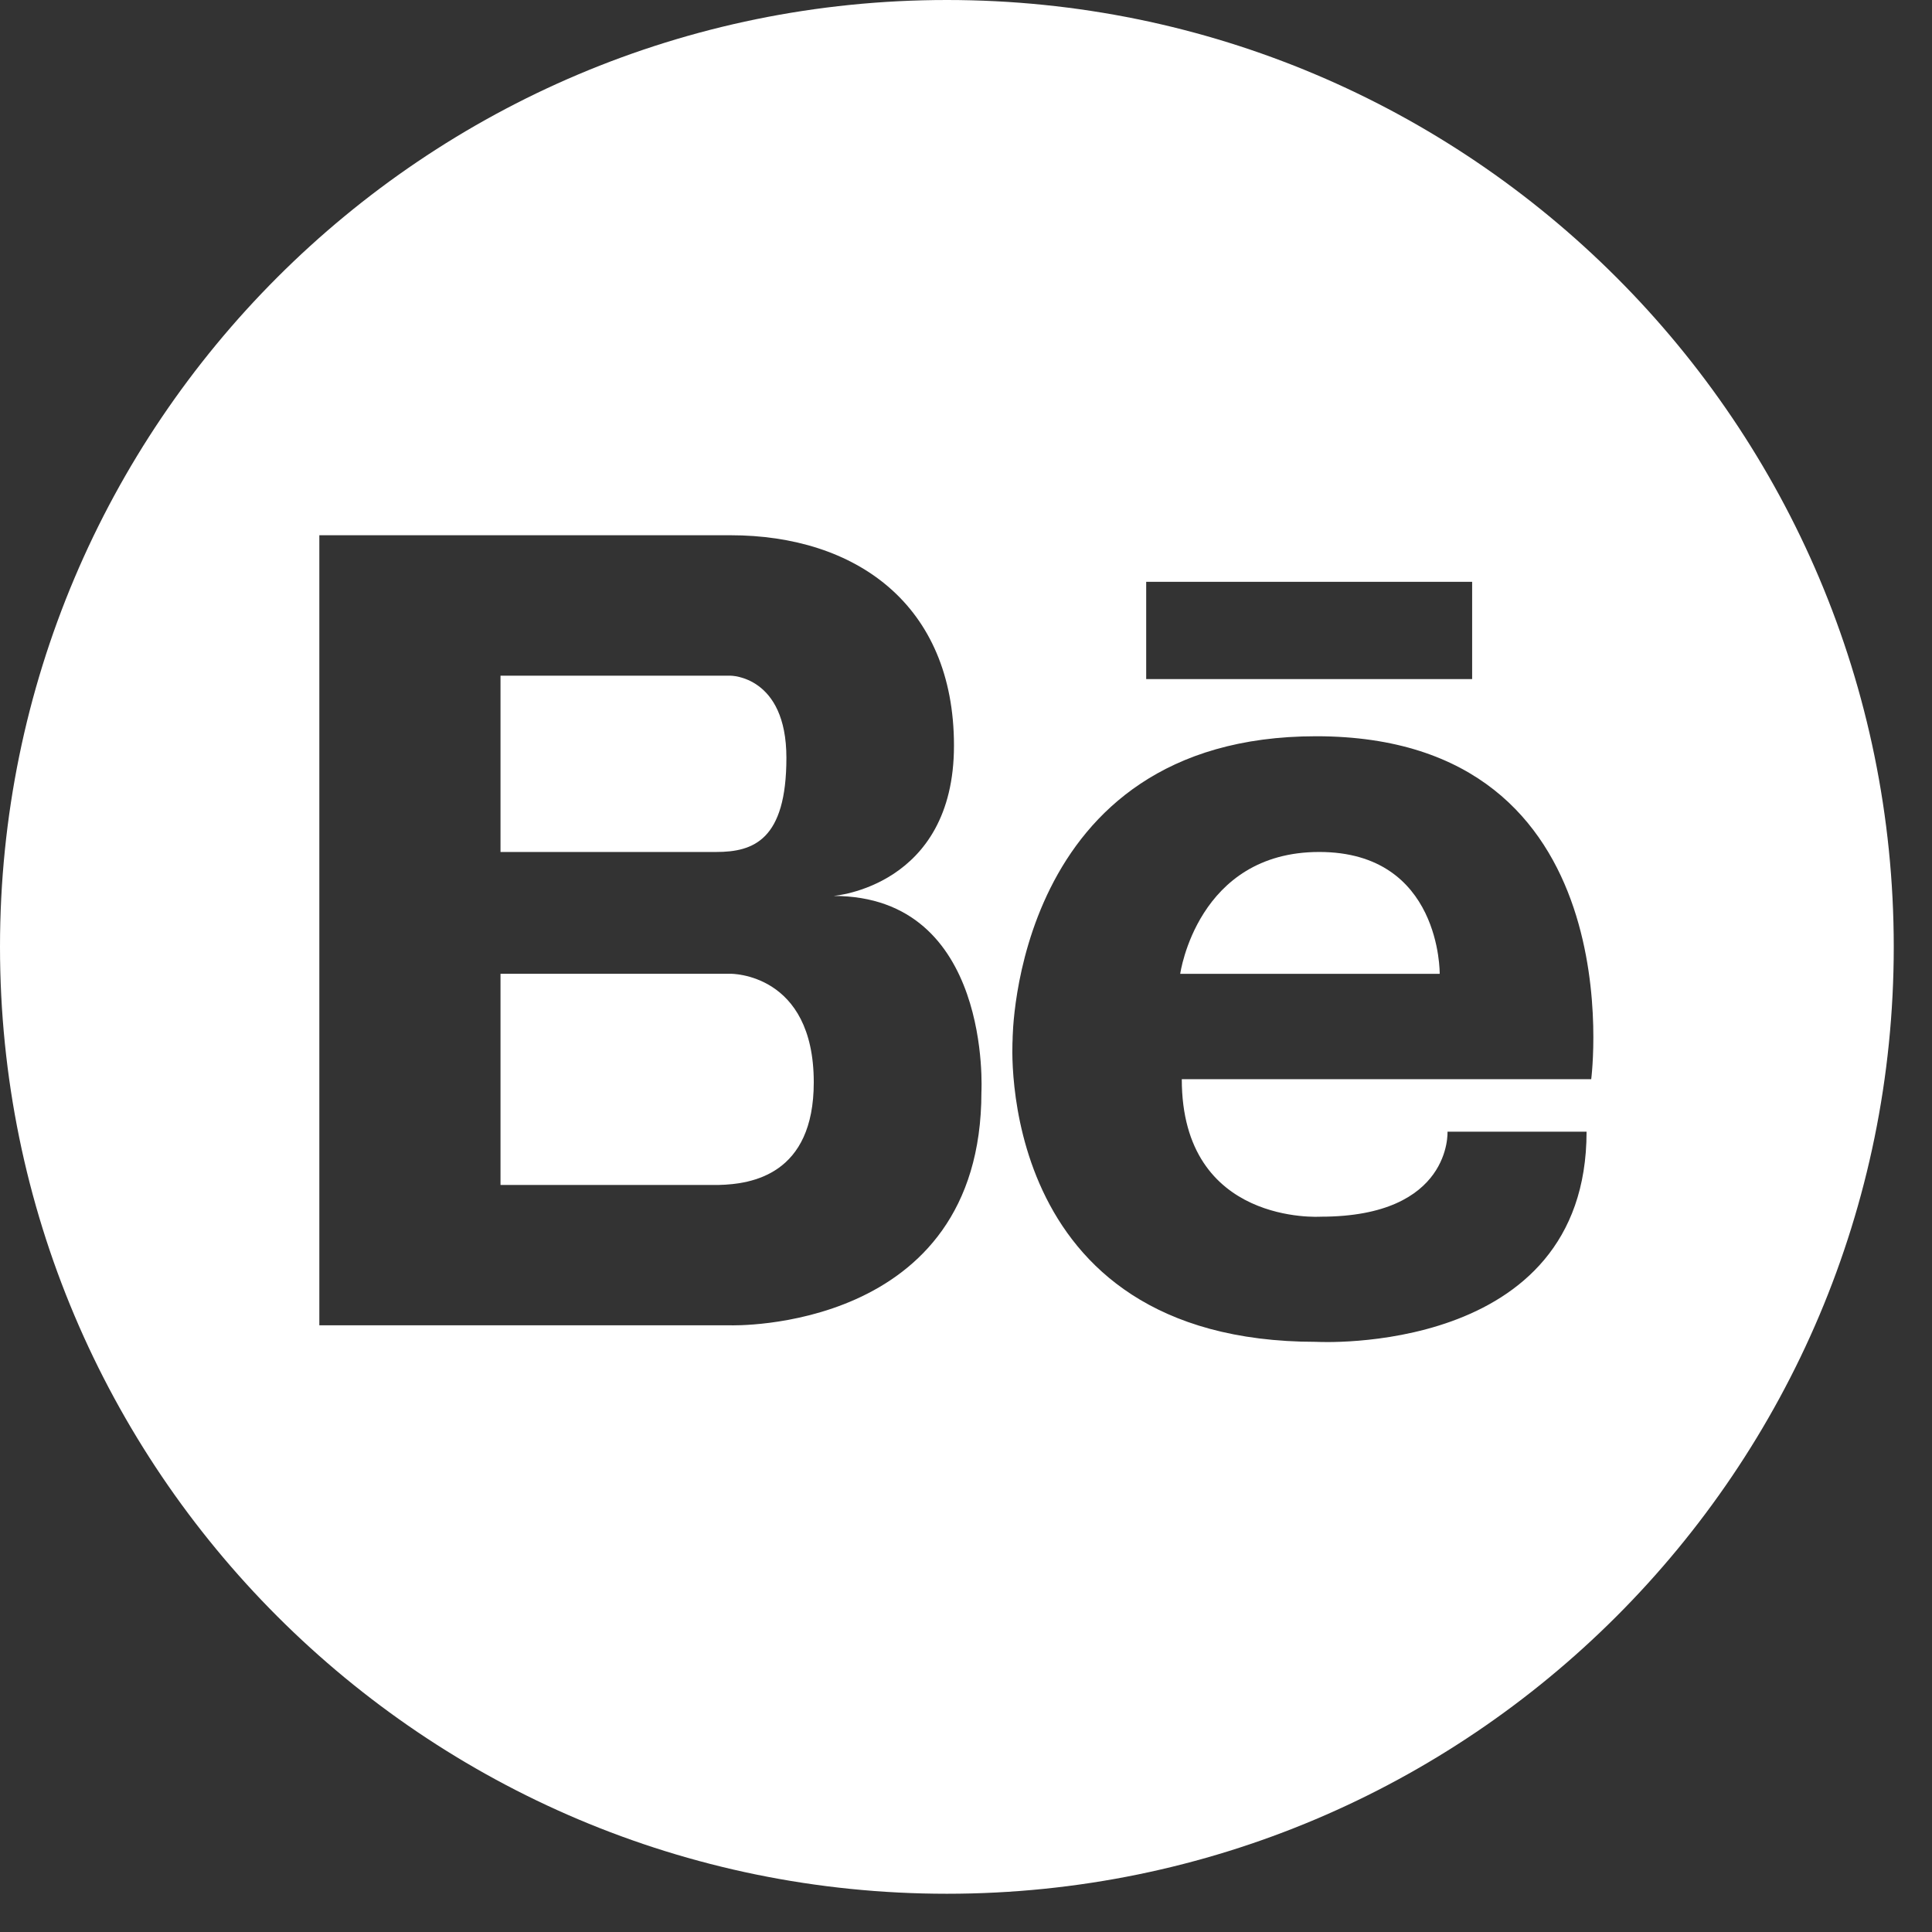
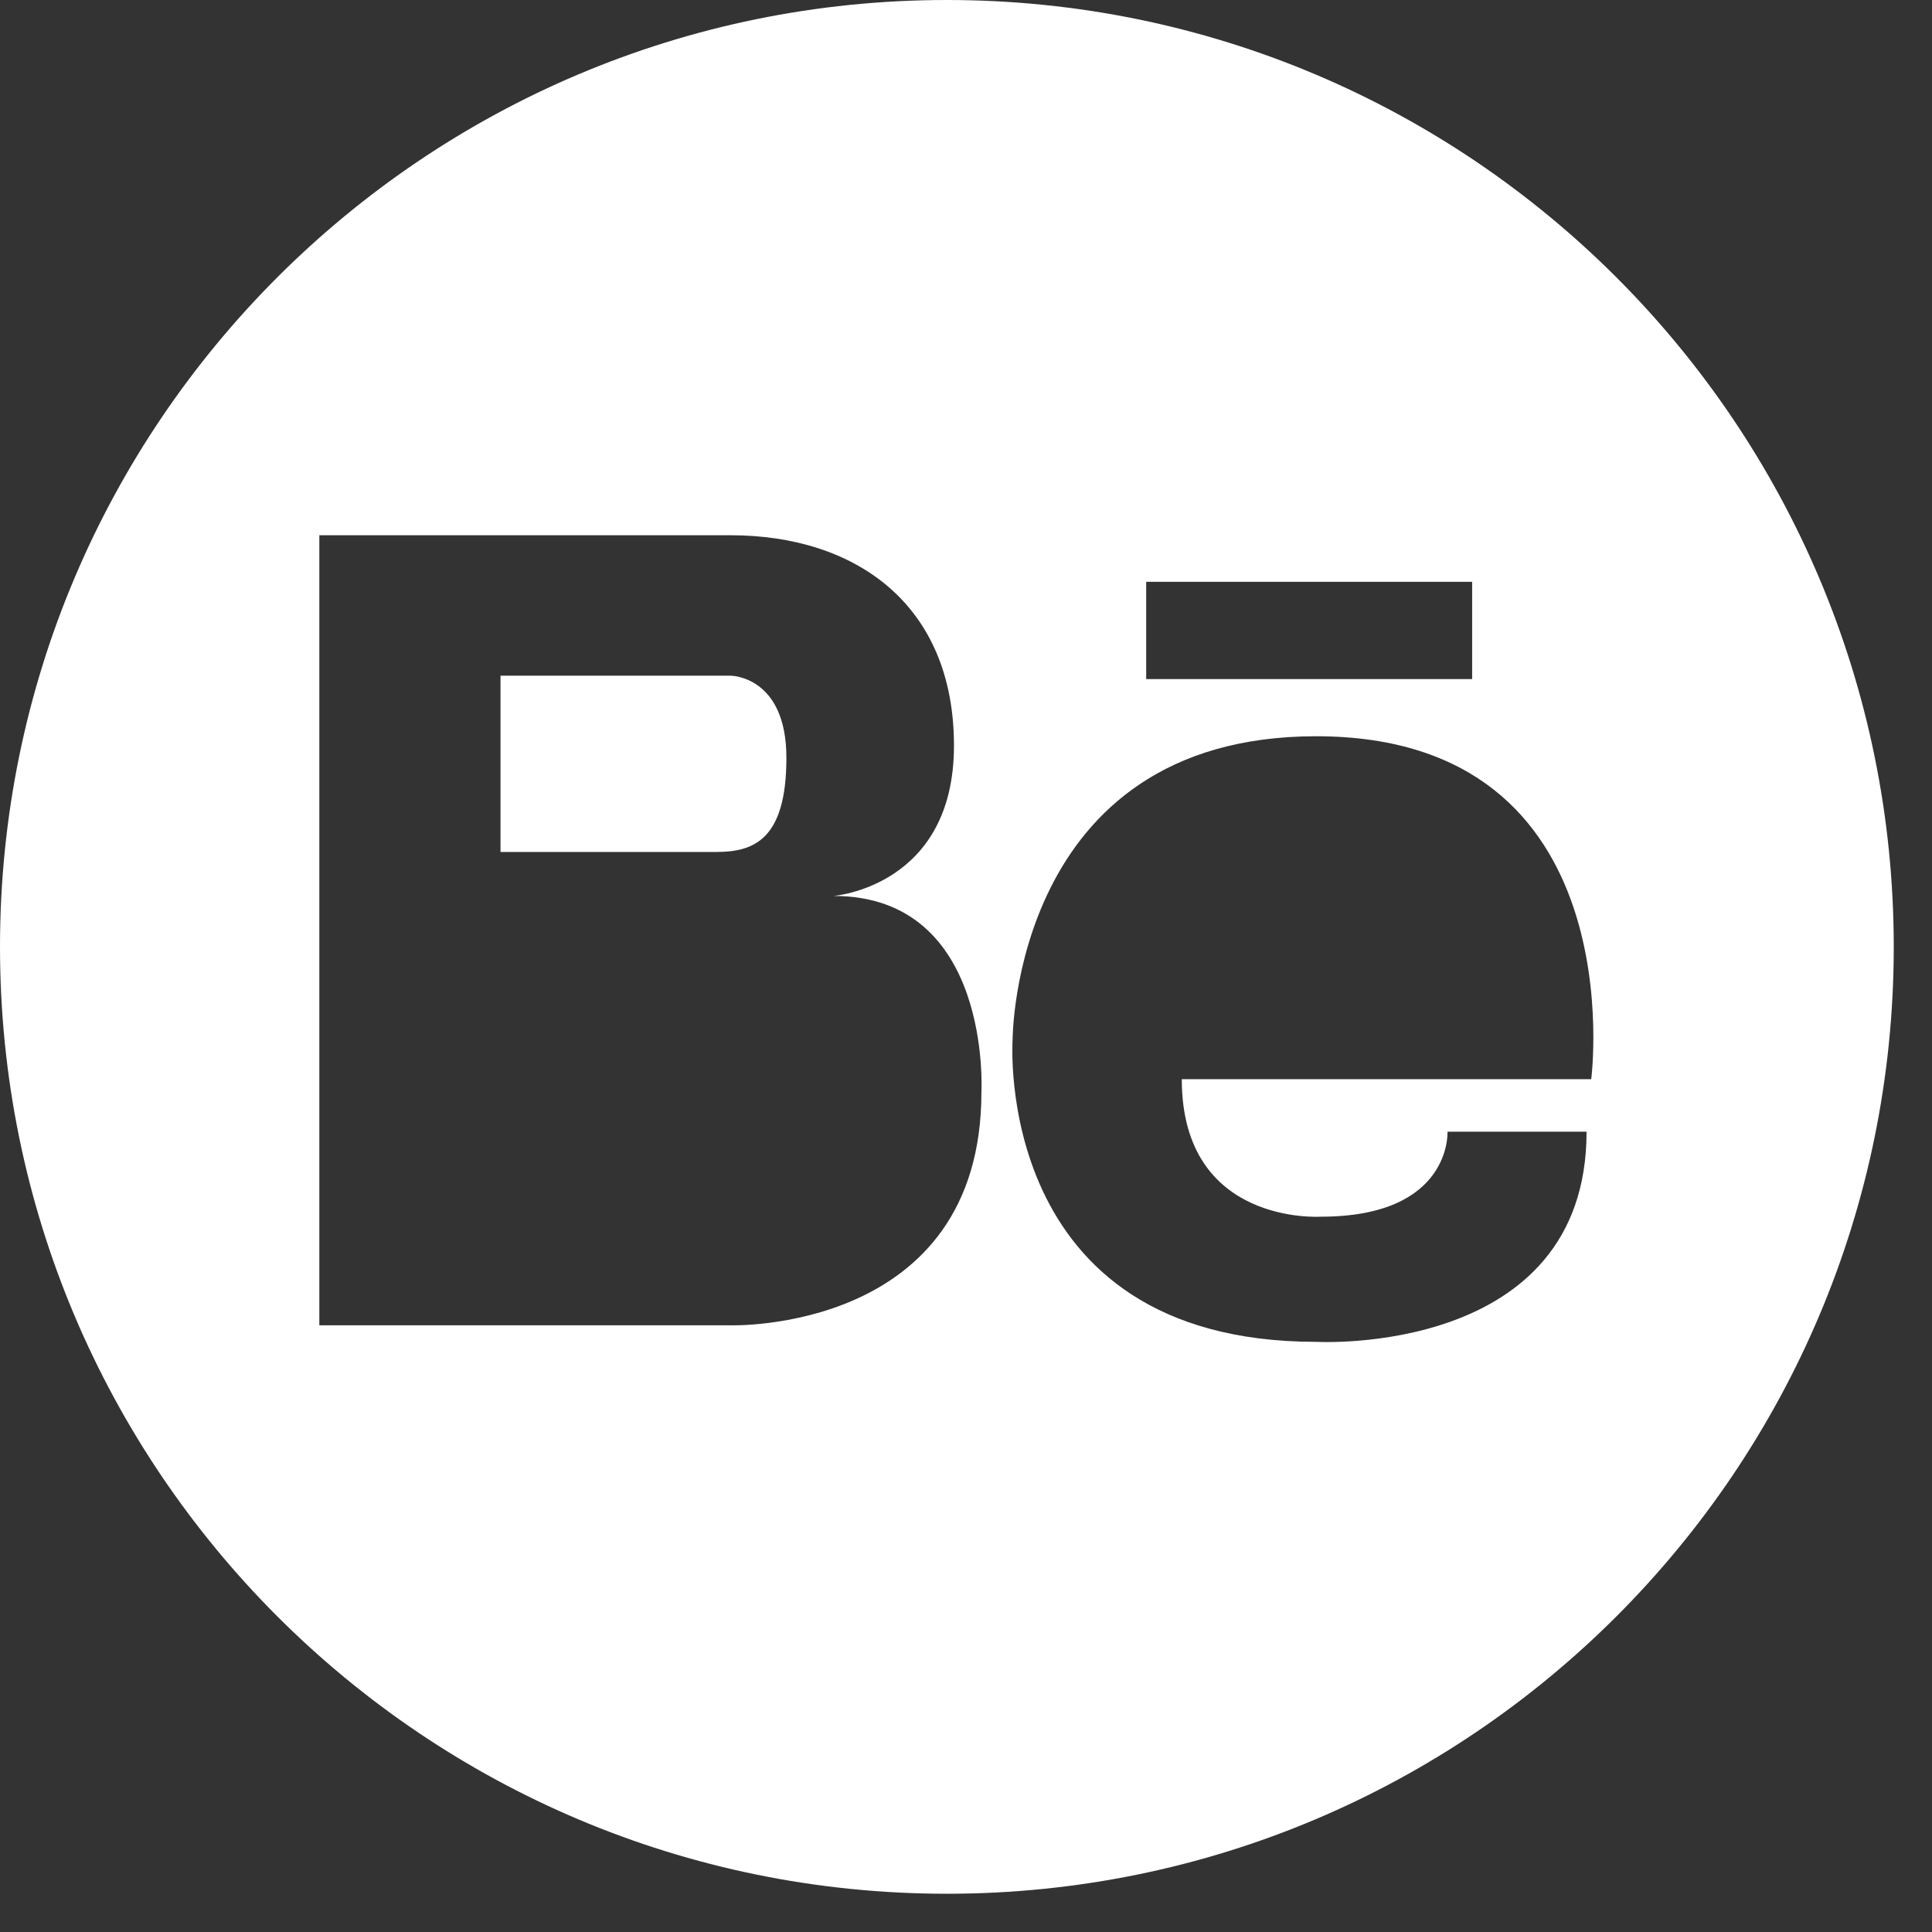
<svg xmlns="http://www.w3.org/2000/svg" class="t-sociallinks__svg" id="Layer_1" x="0px" y="0px" width="48" height="48" viewBox="0 0 49 49" xml:space="preserve">
  <rect x="0" y="0" width="49" height="49" fill="#333333" stroke="none" />
  <desc>Behance</desc>
-   <path style="" d="M33.459 21.608C30.364 21.608 29.933 24.698 29.933 24.698H36.514C36.514 24.697 36.556 21.608 33.459 21.608Z" fill="#FFFFFF" />
-   <path style="" d="M18.528 24.697H12.694V30.053H17.859C17.947 30.053 18.078 30.055 18.233 30.053C19.064 30.033 20.639 29.792 20.639 27.449C20.638 24.669 18.528 24.697 18.528 24.697Z" fill="#FFFFFF" />
  <path style="" d="M24.016 0C10.752 0 0 10.75 0 24.014C0 37.277 10.752 48.03 24.016 48.03C37.278 48.03 48.03 37.278 48.03 24.014C48.029 10.751 37.276 0 24.016 0ZM29.07 14.756H37.337V17.223H29.07V14.756ZM24.891 27.699C24.891 33.815 18.527 33.613 18.527 33.613H12.693H12.522H8.099V13.575H12.522H12.693H18.527C21.695 13.575 24.195 15.325 24.195 18.91C24.195 22.495 21.138 22.723 21.138 22.723C25.169 22.723 24.891 27.699 24.891 27.699ZM40.357 27.371H29.973C29.973 31.093 33.499 30.858 33.499 30.858C36.828 30.858 36.712 28.702 36.712 28.702H40.239C40.239 34.424 33.38 34.032 33.38 34.032C25.153 34.032 25.682 26.371 25.682 26.371C25.682 26.371 25.674 18.673 33.38 18.673C41.492 18.674 40.357 27.371 40.357 27.371Z" fill="#FFFFFF" />
  <path style="" d="M19.945 19.221C19.945 17.137 18.528 17.137 18.528 17.137H17.777H12.694V21.608H18.166C19.11 21.608 19.945 21.304 19.945 19.221Z" fill="#FFFFFF" />
</svg>